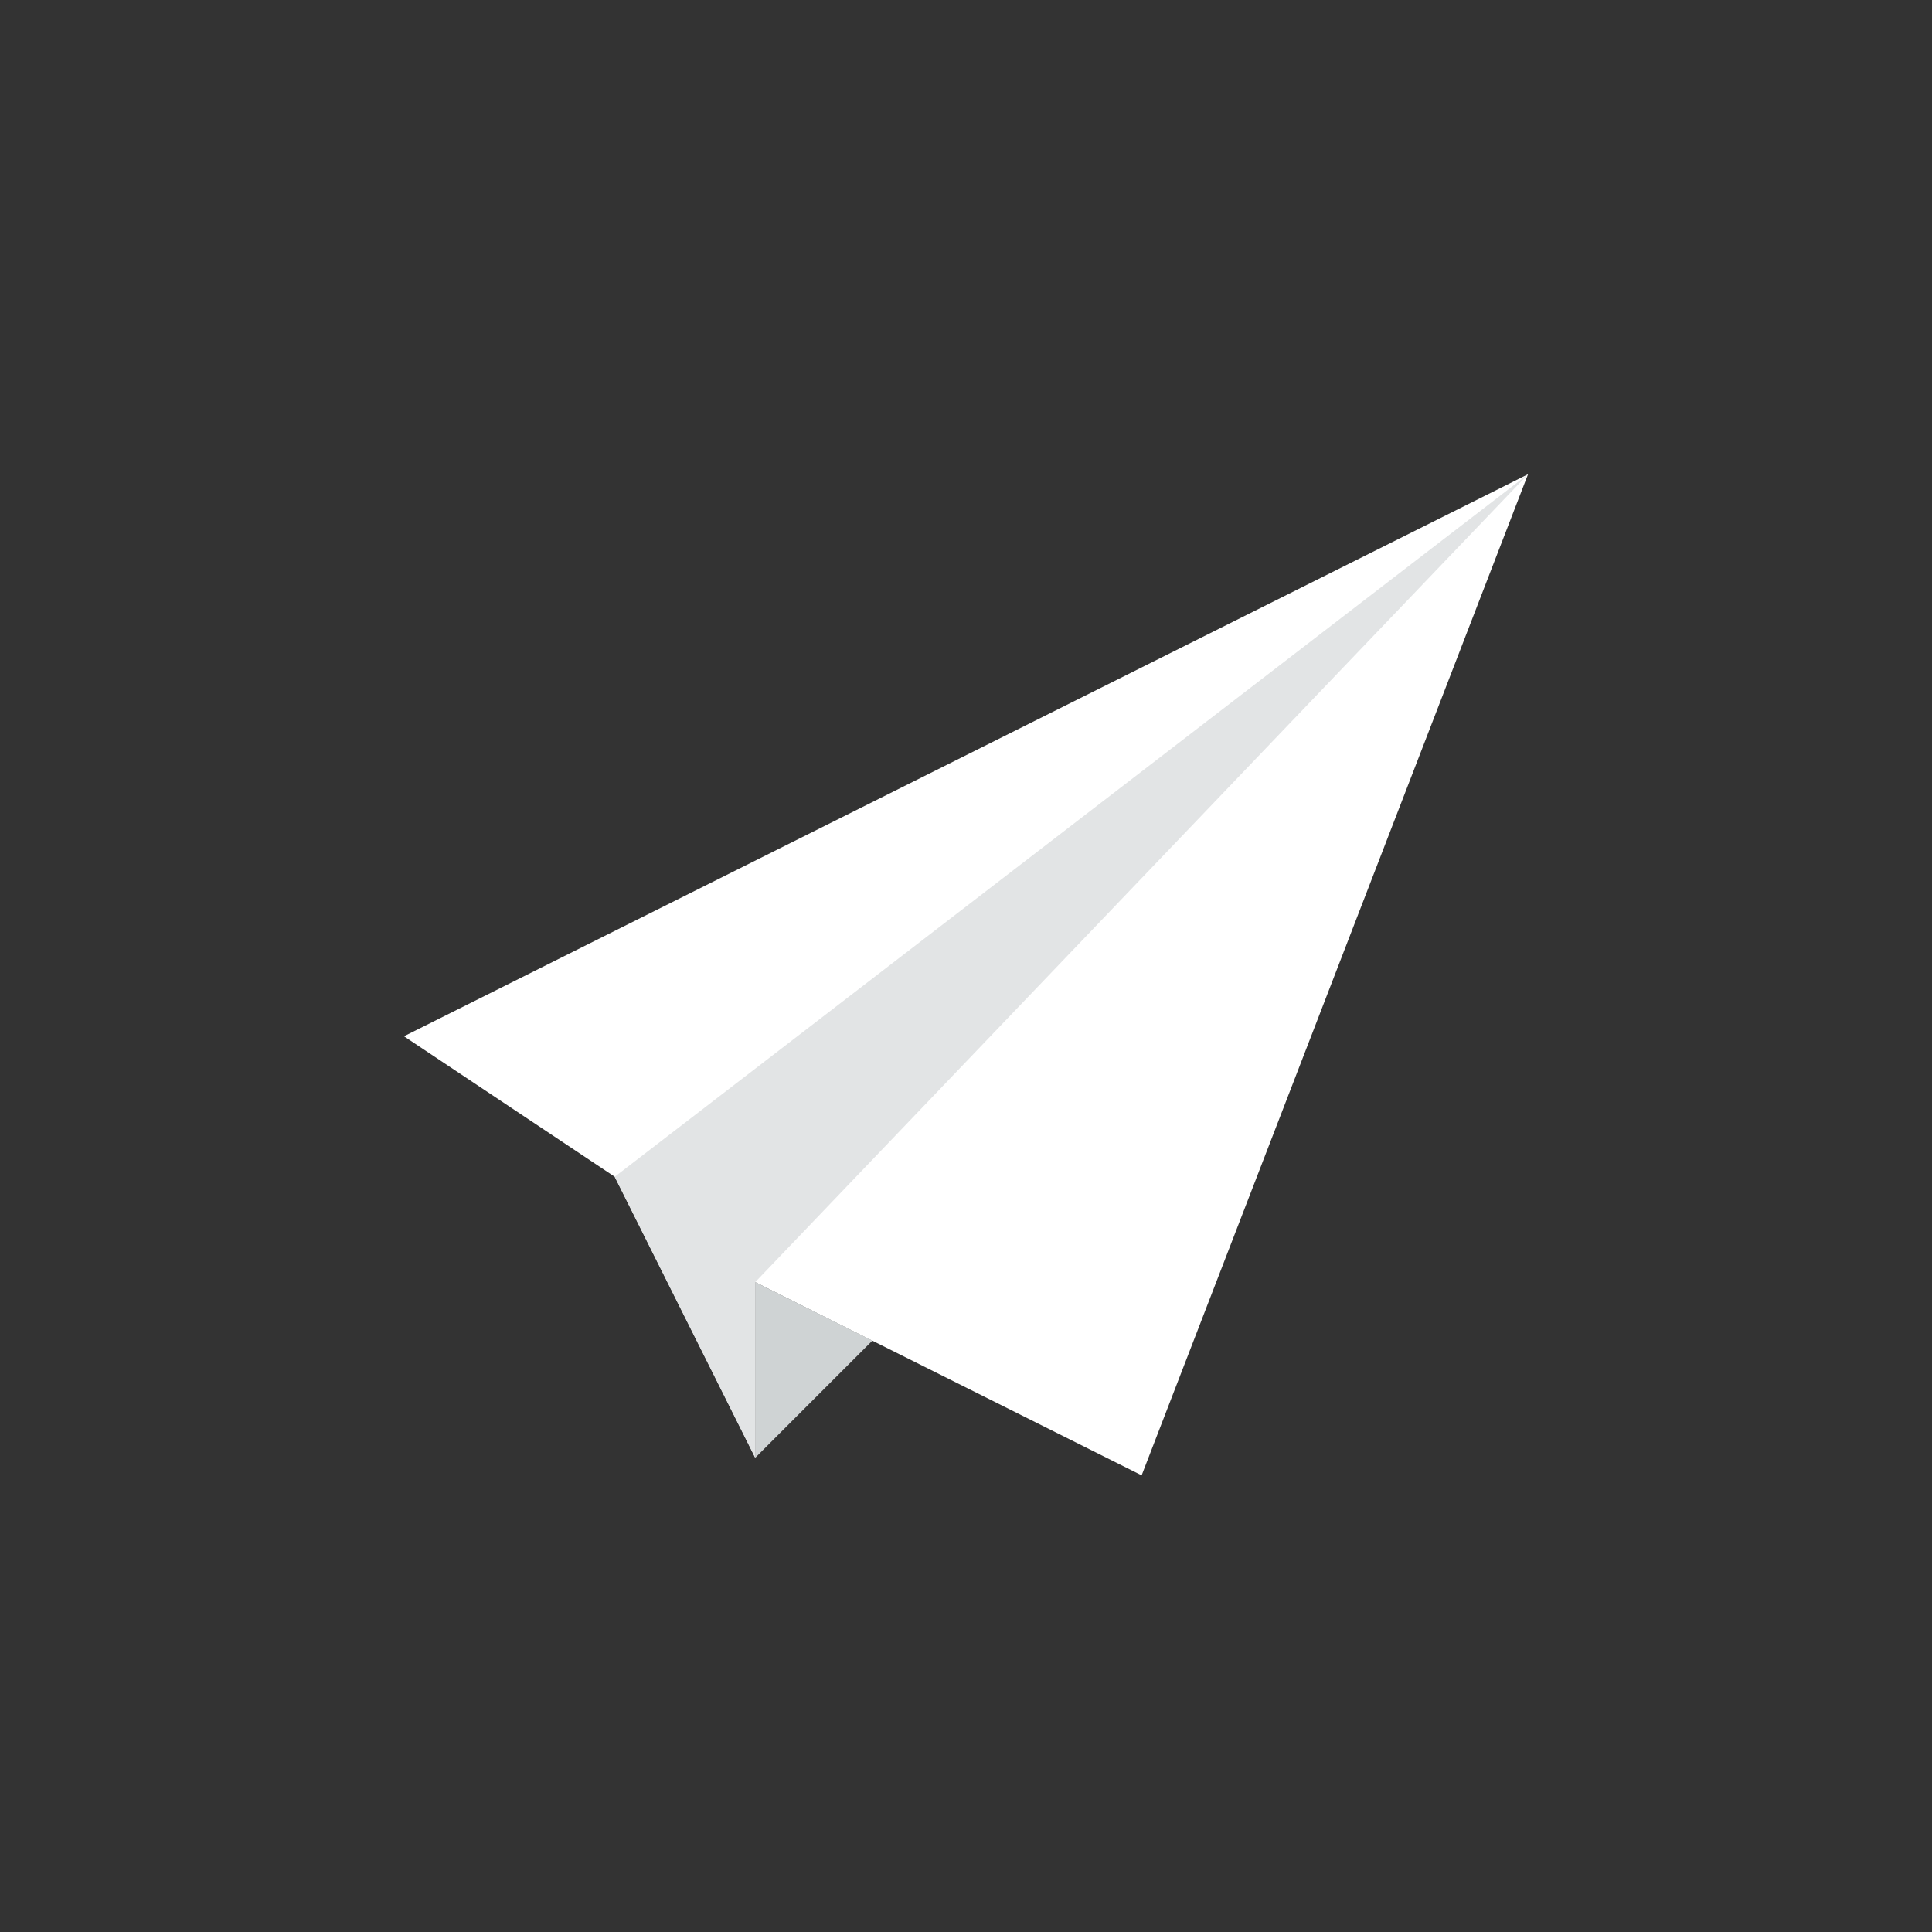
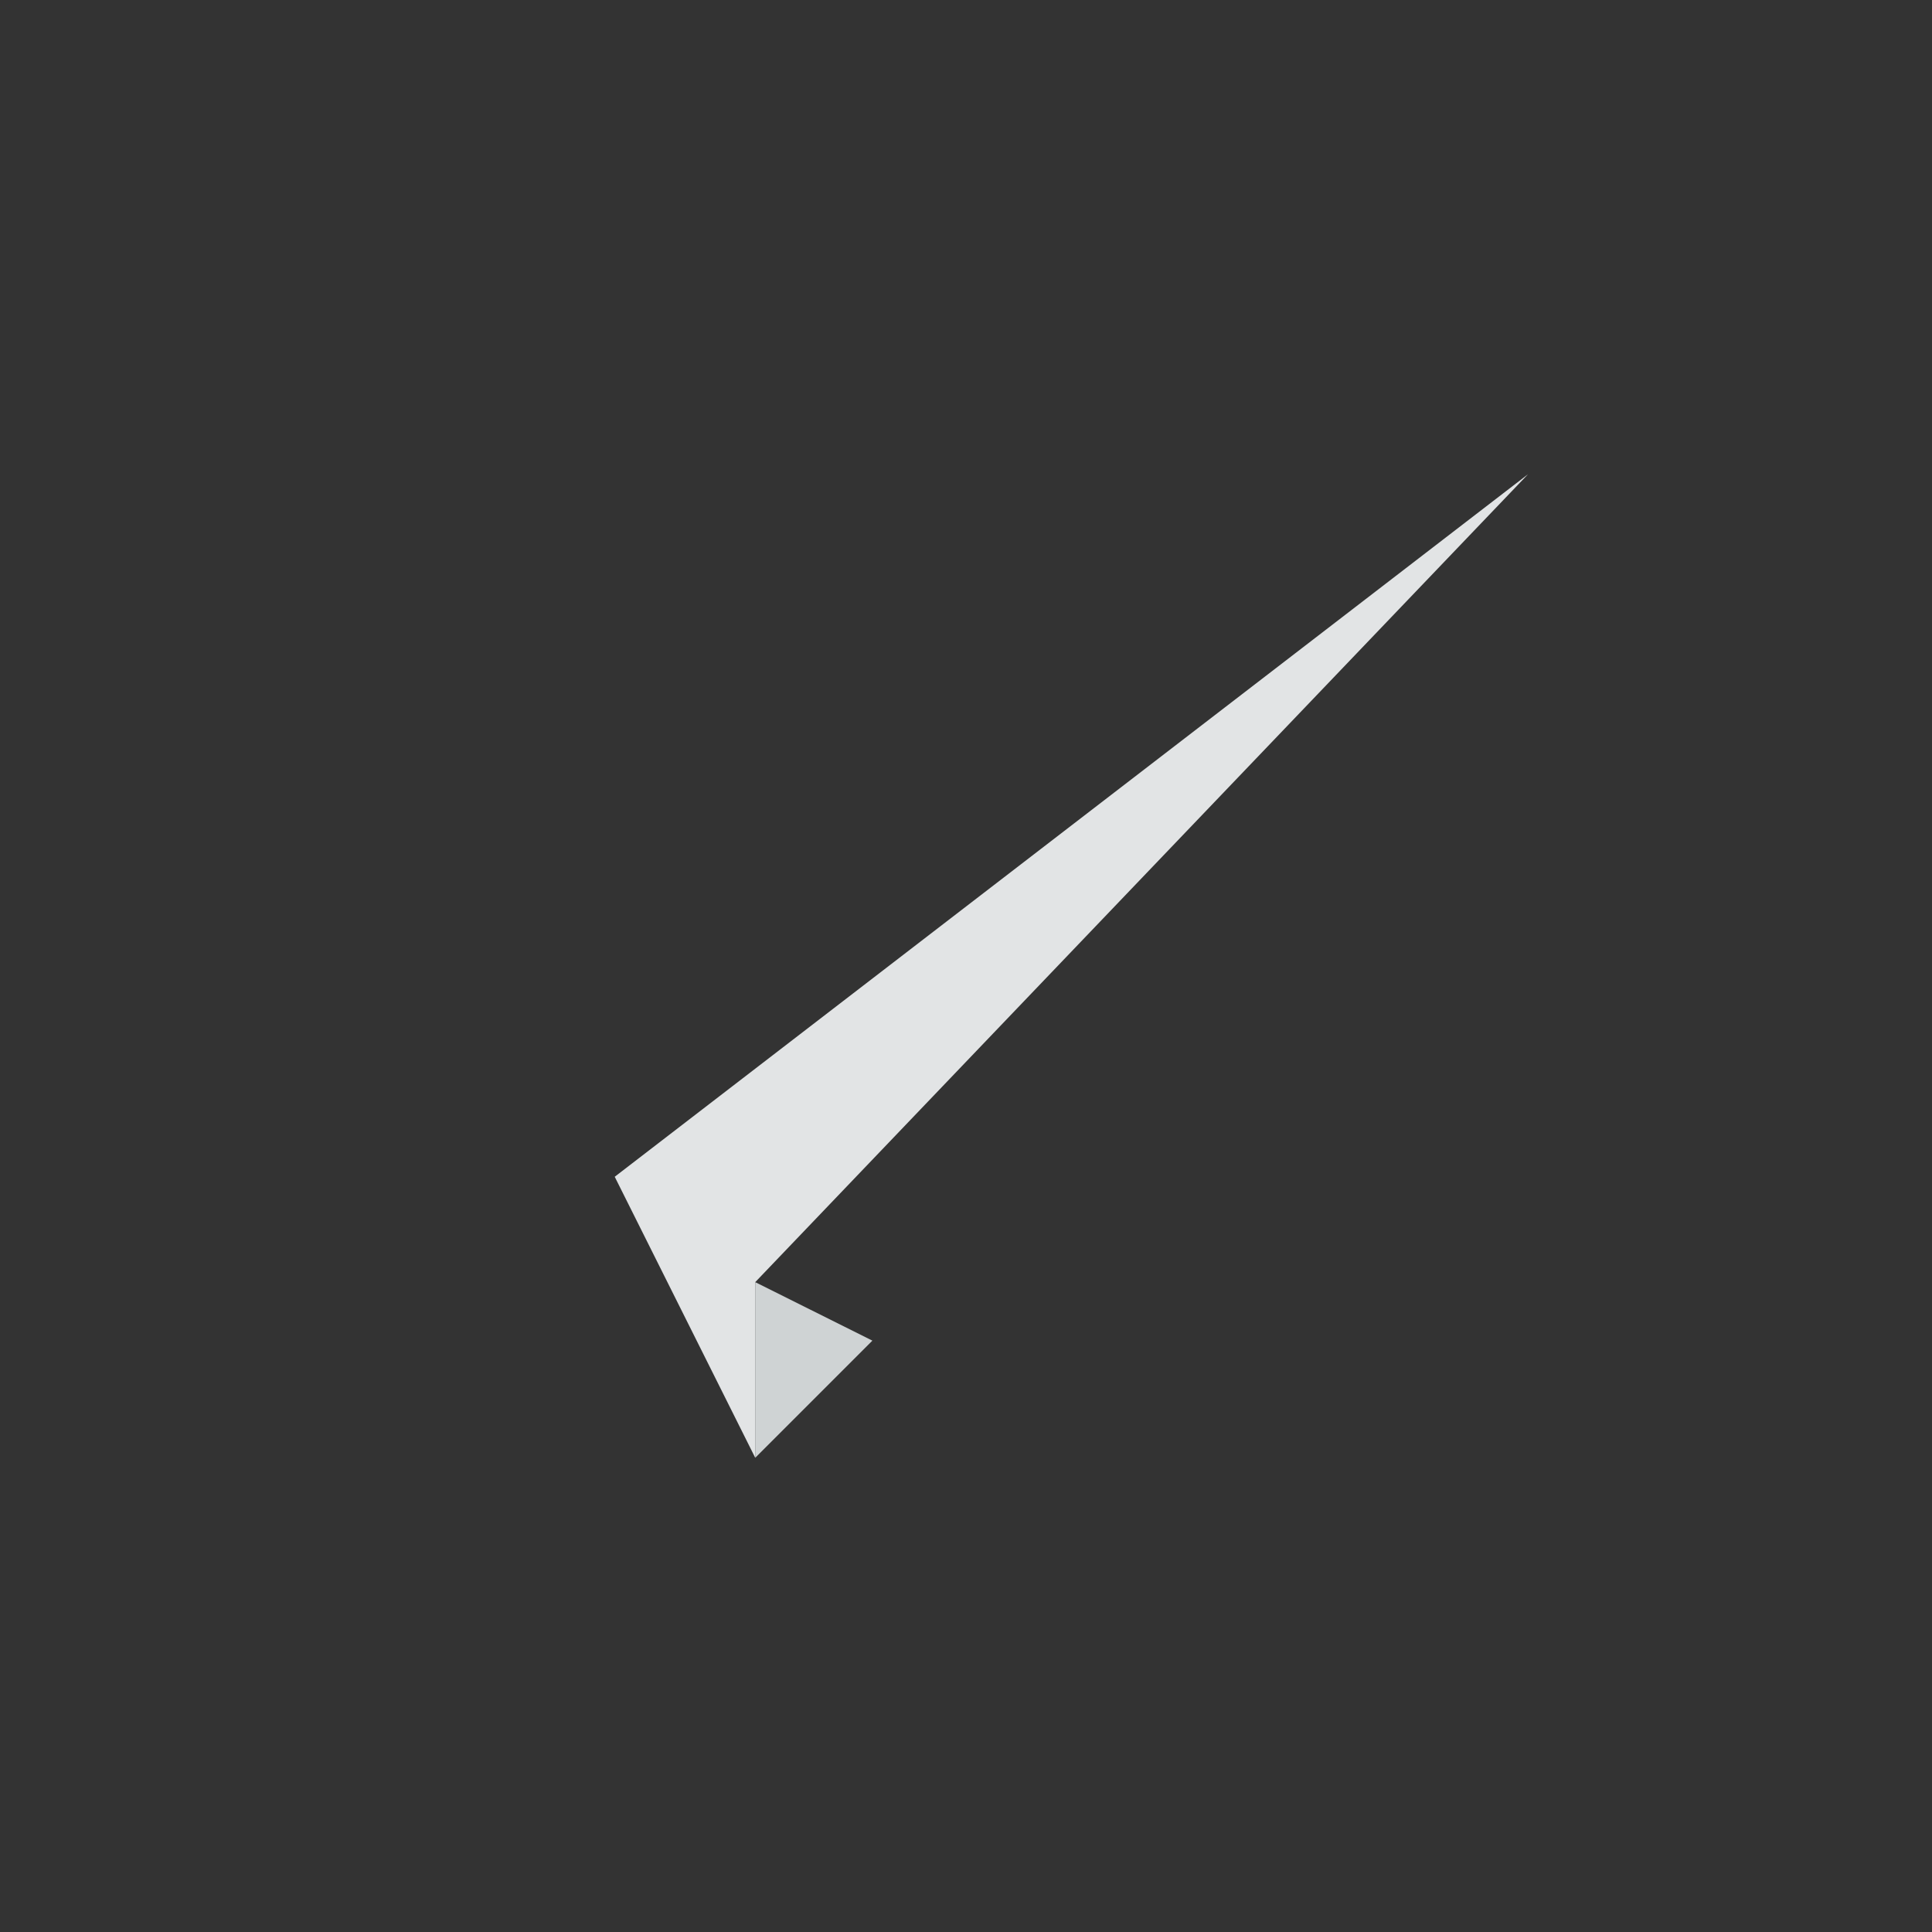
<svg xmlns="http://www.w3.org/2000/svg" width="110" height="110" version="1.0" id="paper">
  <rect width="100%" height="100%" fill="#333333" stroke="none" />
  <path fill="#CFD3D4" d="M49.67 76.33 43 83V73z" />
-   <path fill="#FFF" d="M87 27 65 84 43 73v10l-8-16-12-8z" />
  <path fill="#E2E4E5" d="m35 67 8 16V73l44-46z" />
</svg>